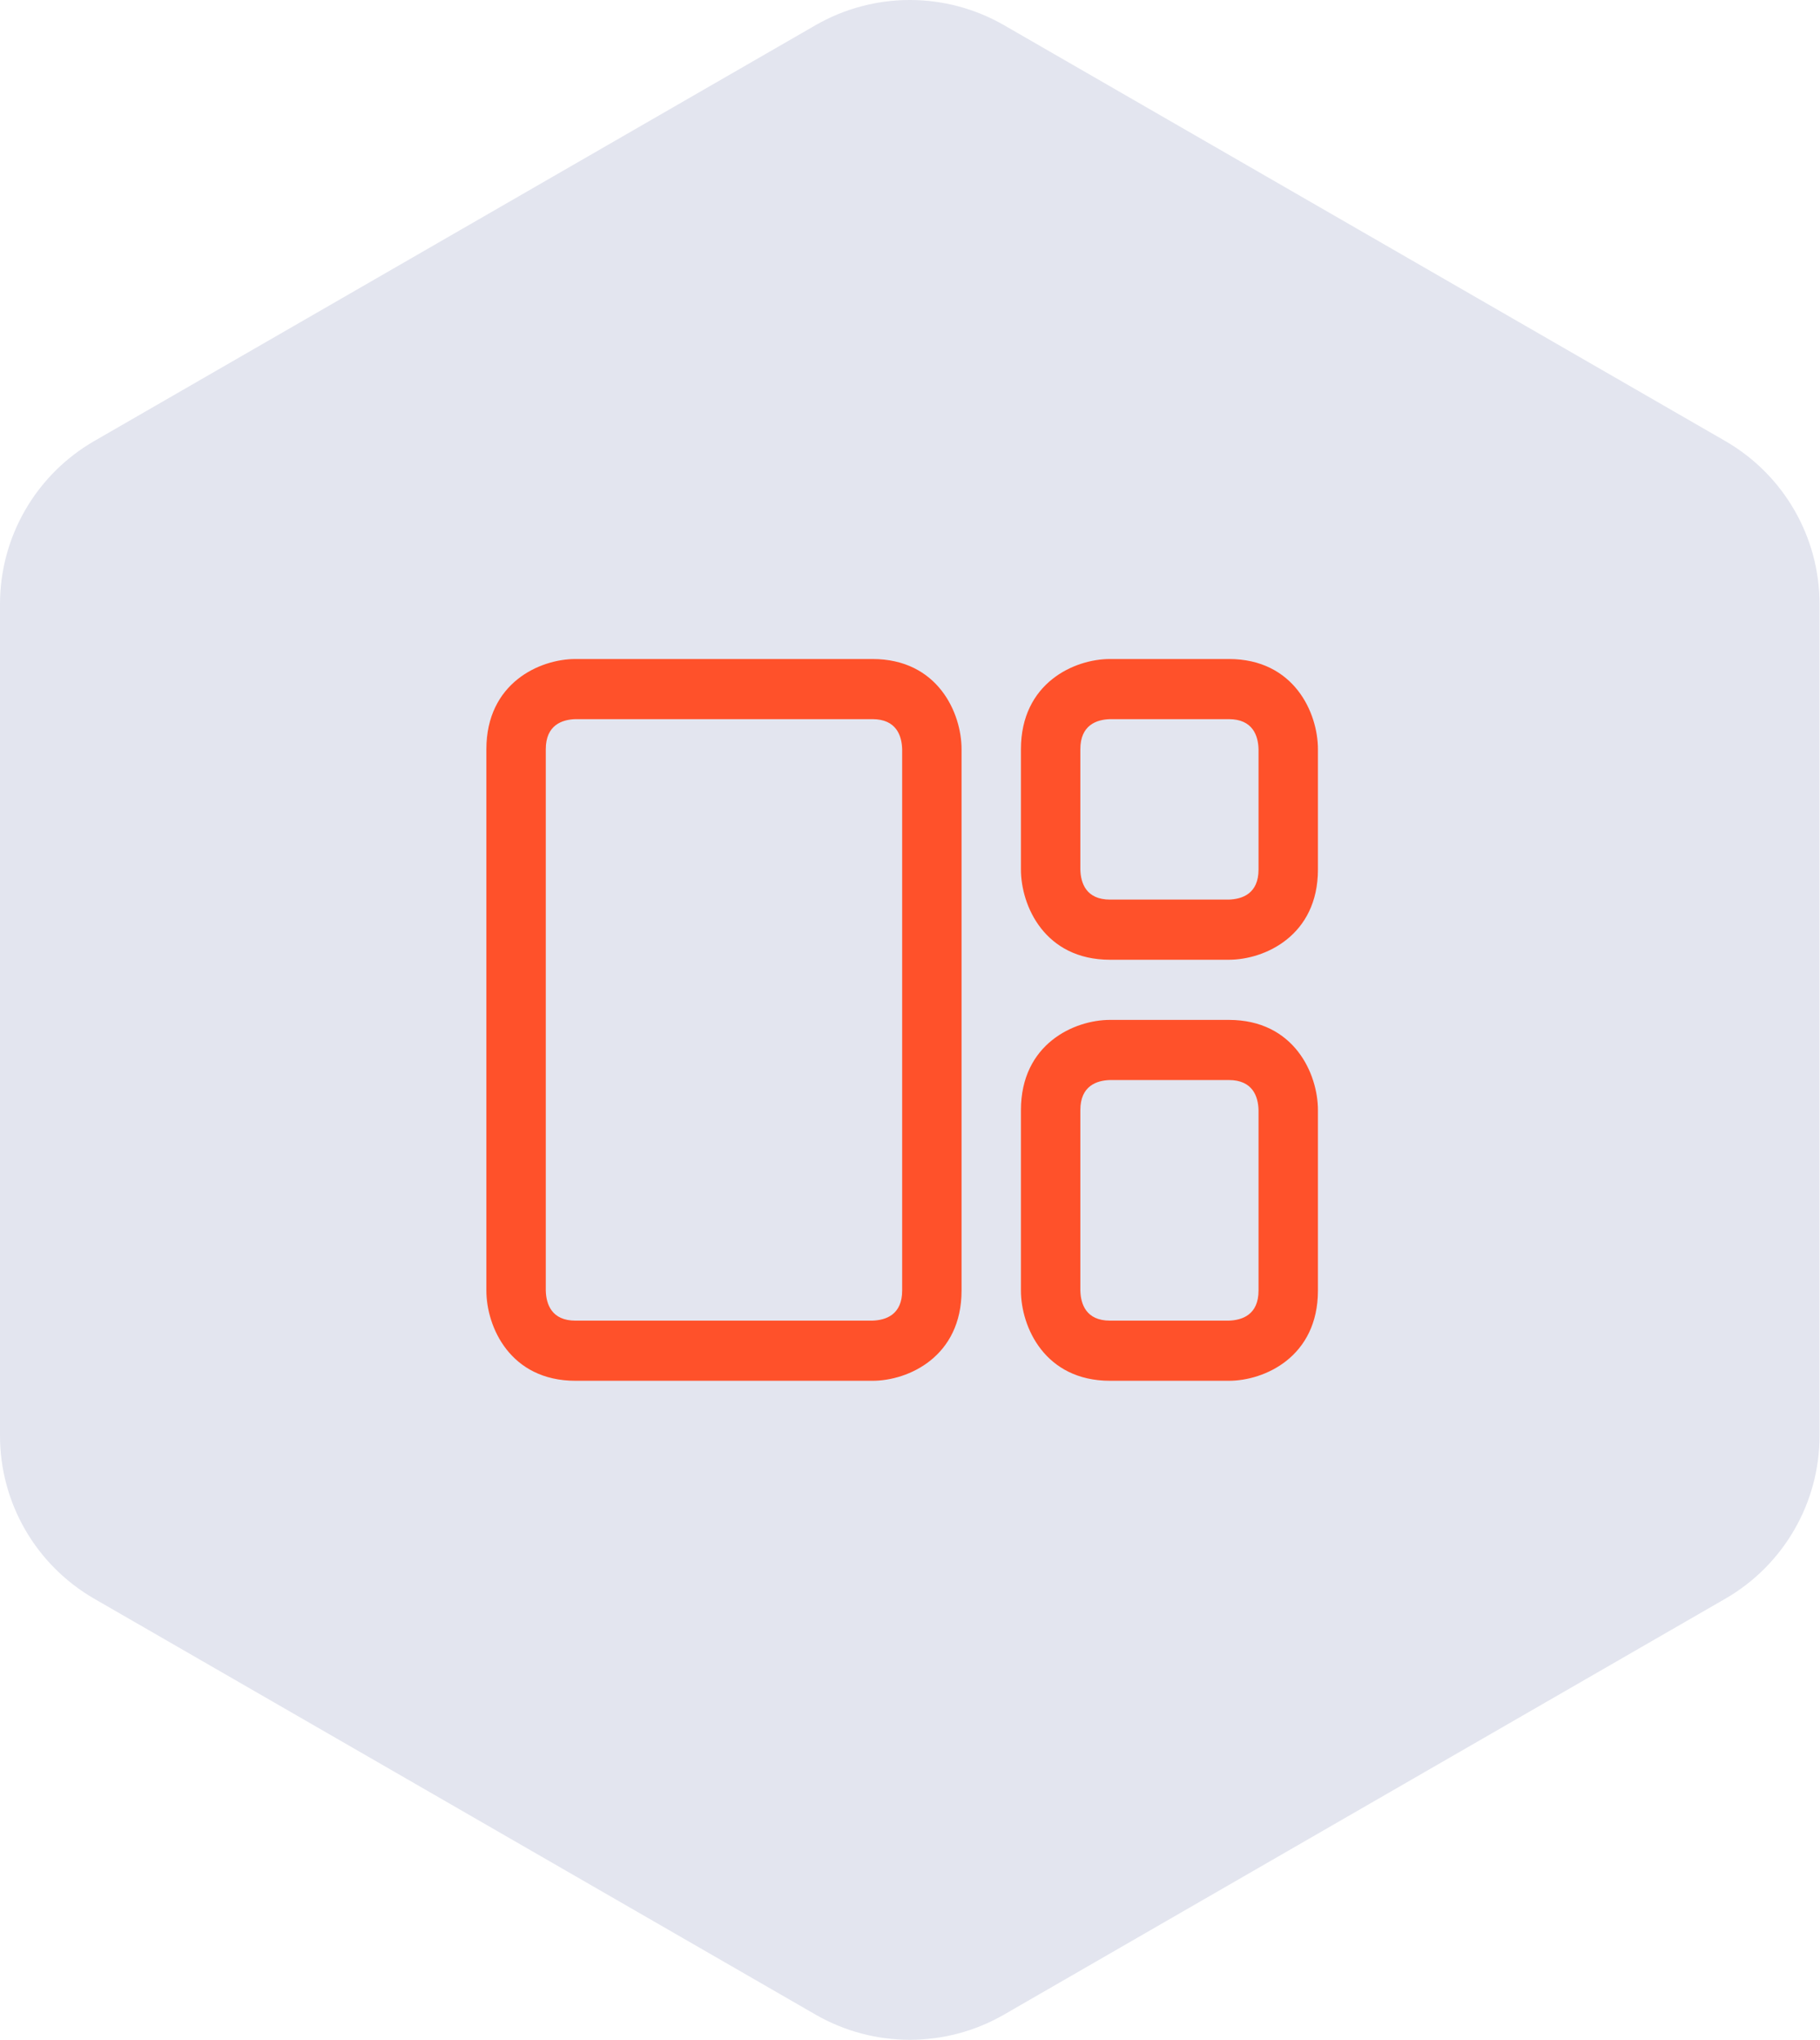
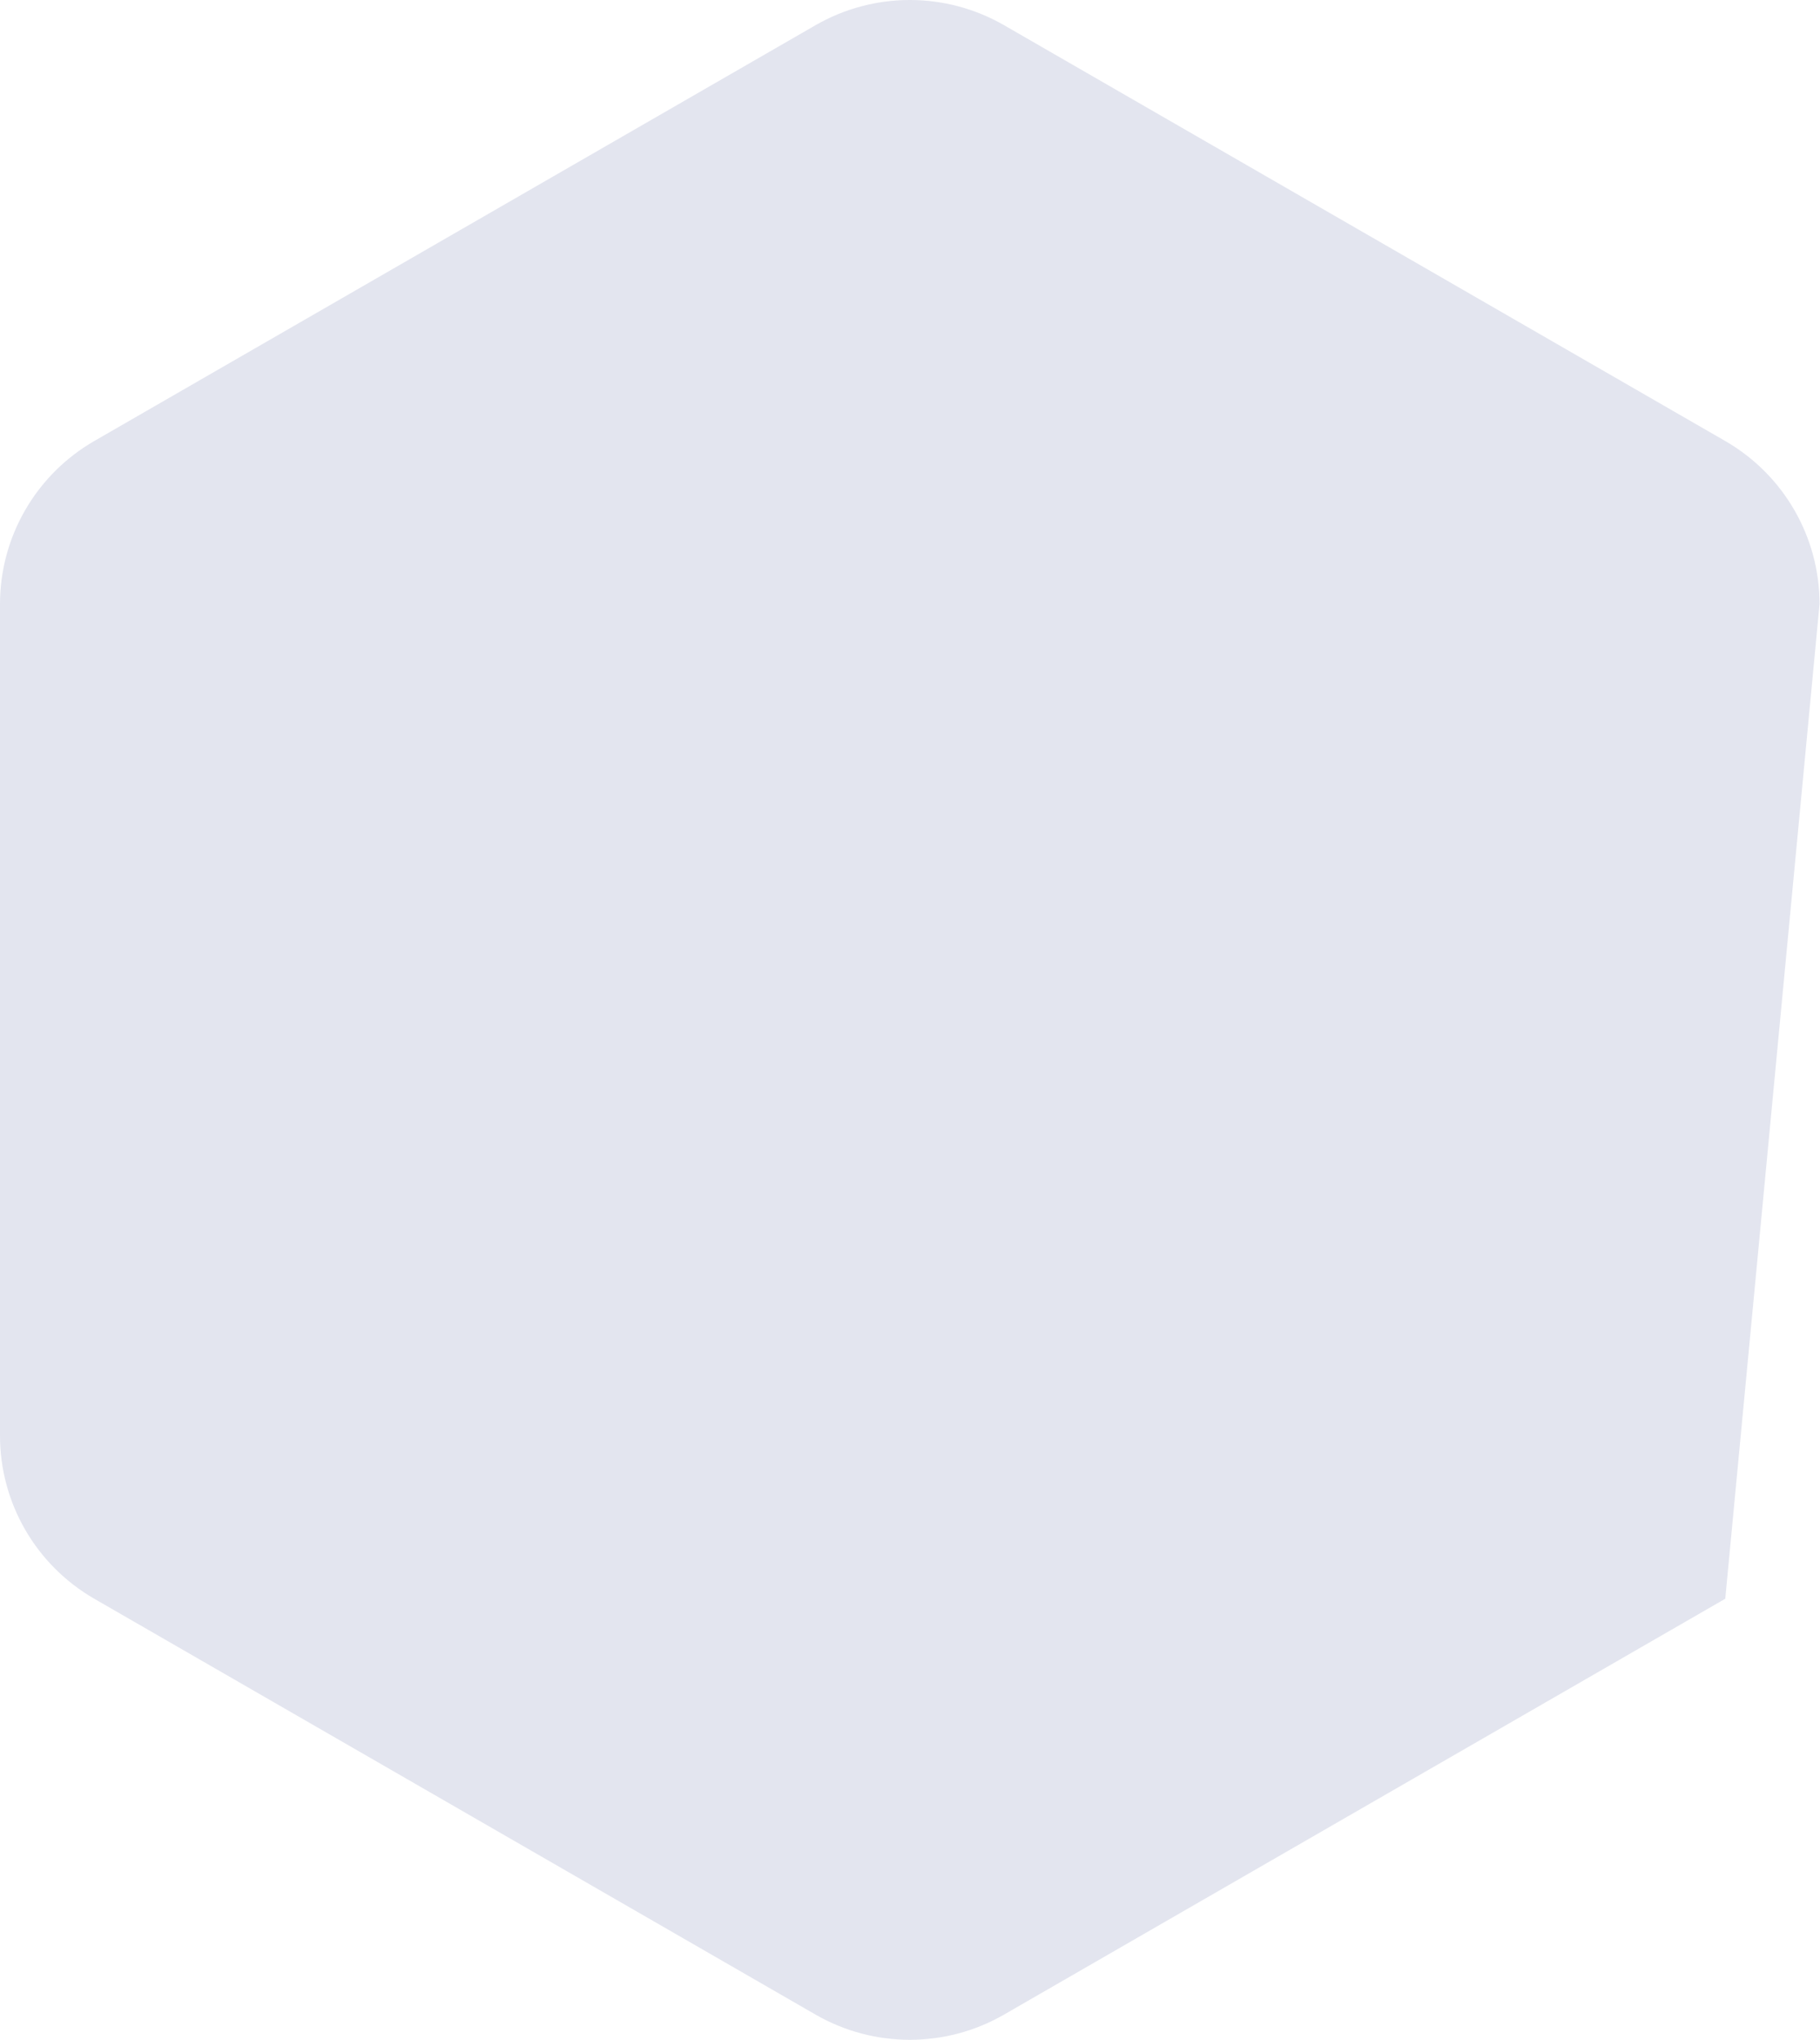
<svg xmlns="http://www.w3.org/2000/svg" width="116" height="130" viewBox="0 0 116 130" fill="none">
-   <path d="M63.996 128.393L109.962 101.891C113.682 99.745 115.971 95.786 115.971 91.5L115.971 38.499C115.971 34.213 113.682 30.255 109.962 28.108L63.997 1.607C60.276 -0.536 55.699 -0.536 51.978 1.607L6.009 28.107C2.288 30.255 -0 34.213 -0 38.499L-0 91.5C-0 95.786 2.288 99.745 6.009 101.891L51.978 128.393C55.699 130.536 60.276 130.536 63.996 128.393Z" fill="#E3E5EF" />
-   <path d="M55.607 42H36.679C34.396 42 31 43.531 31 47.75V82.25C31 84.561 32.512 88 36.679 88H55.607C57.89 88 61.286 86.469 61.286 82.25V47.75C61.286 45.438 59.773 42 55.607 42ZM57.5 82.25C57.5 83.789 56.465 84.142 55.592 84.167H36.679C35.155 84.167 34.808 83.112 34.786 82.25V47.75C34.786 46.207 35.827 45.856 36.679 45.833H55.607C57.131 45.833 57.477 46.888 57.5 47.75V82.25ZM78.321 65H70.75C68.467 65 65.071 66.531 65.071 70.75V82.25C65.071 84.561 66.584 88 70.75 88H78.321C80.604 88 84 86.469 84 82.25V70.75C84 68.439 82.488 65 78.321 65ZM80.214 82.25C80.214 83.789 79.179 84.142 78.306 84.167H70.75C69.224 84.167 68.88 83.112 68.857 82.25V70.75C68.857 69.205 69.898 68.856 70.75 68.833H78.321C79.847 68.833 80.192 69.888 80.214 70.75V82.25ZM78.321 42H70.75C68.467 42 65.071 43.531 65.071 47.75V55.417C65.071 57.728 66.584 61.167 70.75 61.167H78.321C80.604 61.167 84 59.635 84 55.417V47.75C84 45.438 82.488 42 78.321 42ZM80.214 55.417C80.214 56.956 79.179 57.308 78.306 57.333H70.75C69.224 57.333 68.88 56.279 68.857 55.417V47.75C68.857 46.207 69.898 45.856 70.75 45.833H78.321C79.847 45.833 80.192 46.888 80.214 47.75V55.417Z" fill="#FF512A" />
+   <path d="M63.996 128.393L109.962 101.891L115.971 38.499C115.971 34.213 113.682 30.255 109.962 28.108L63.997 1.607C60.276 -0.536 55.699 -0.536 51.978 1.607L6.009 28.107C2.288 30.255 -0 34.213 -0 38.499L-0 91.5C-0 95.786 2.288 99.745 6.009 101.891L51.978 128.393C55.699 130.536 60.276 130.536 63.996 128.393Z" fill="#E3E5EF" />
</svg>